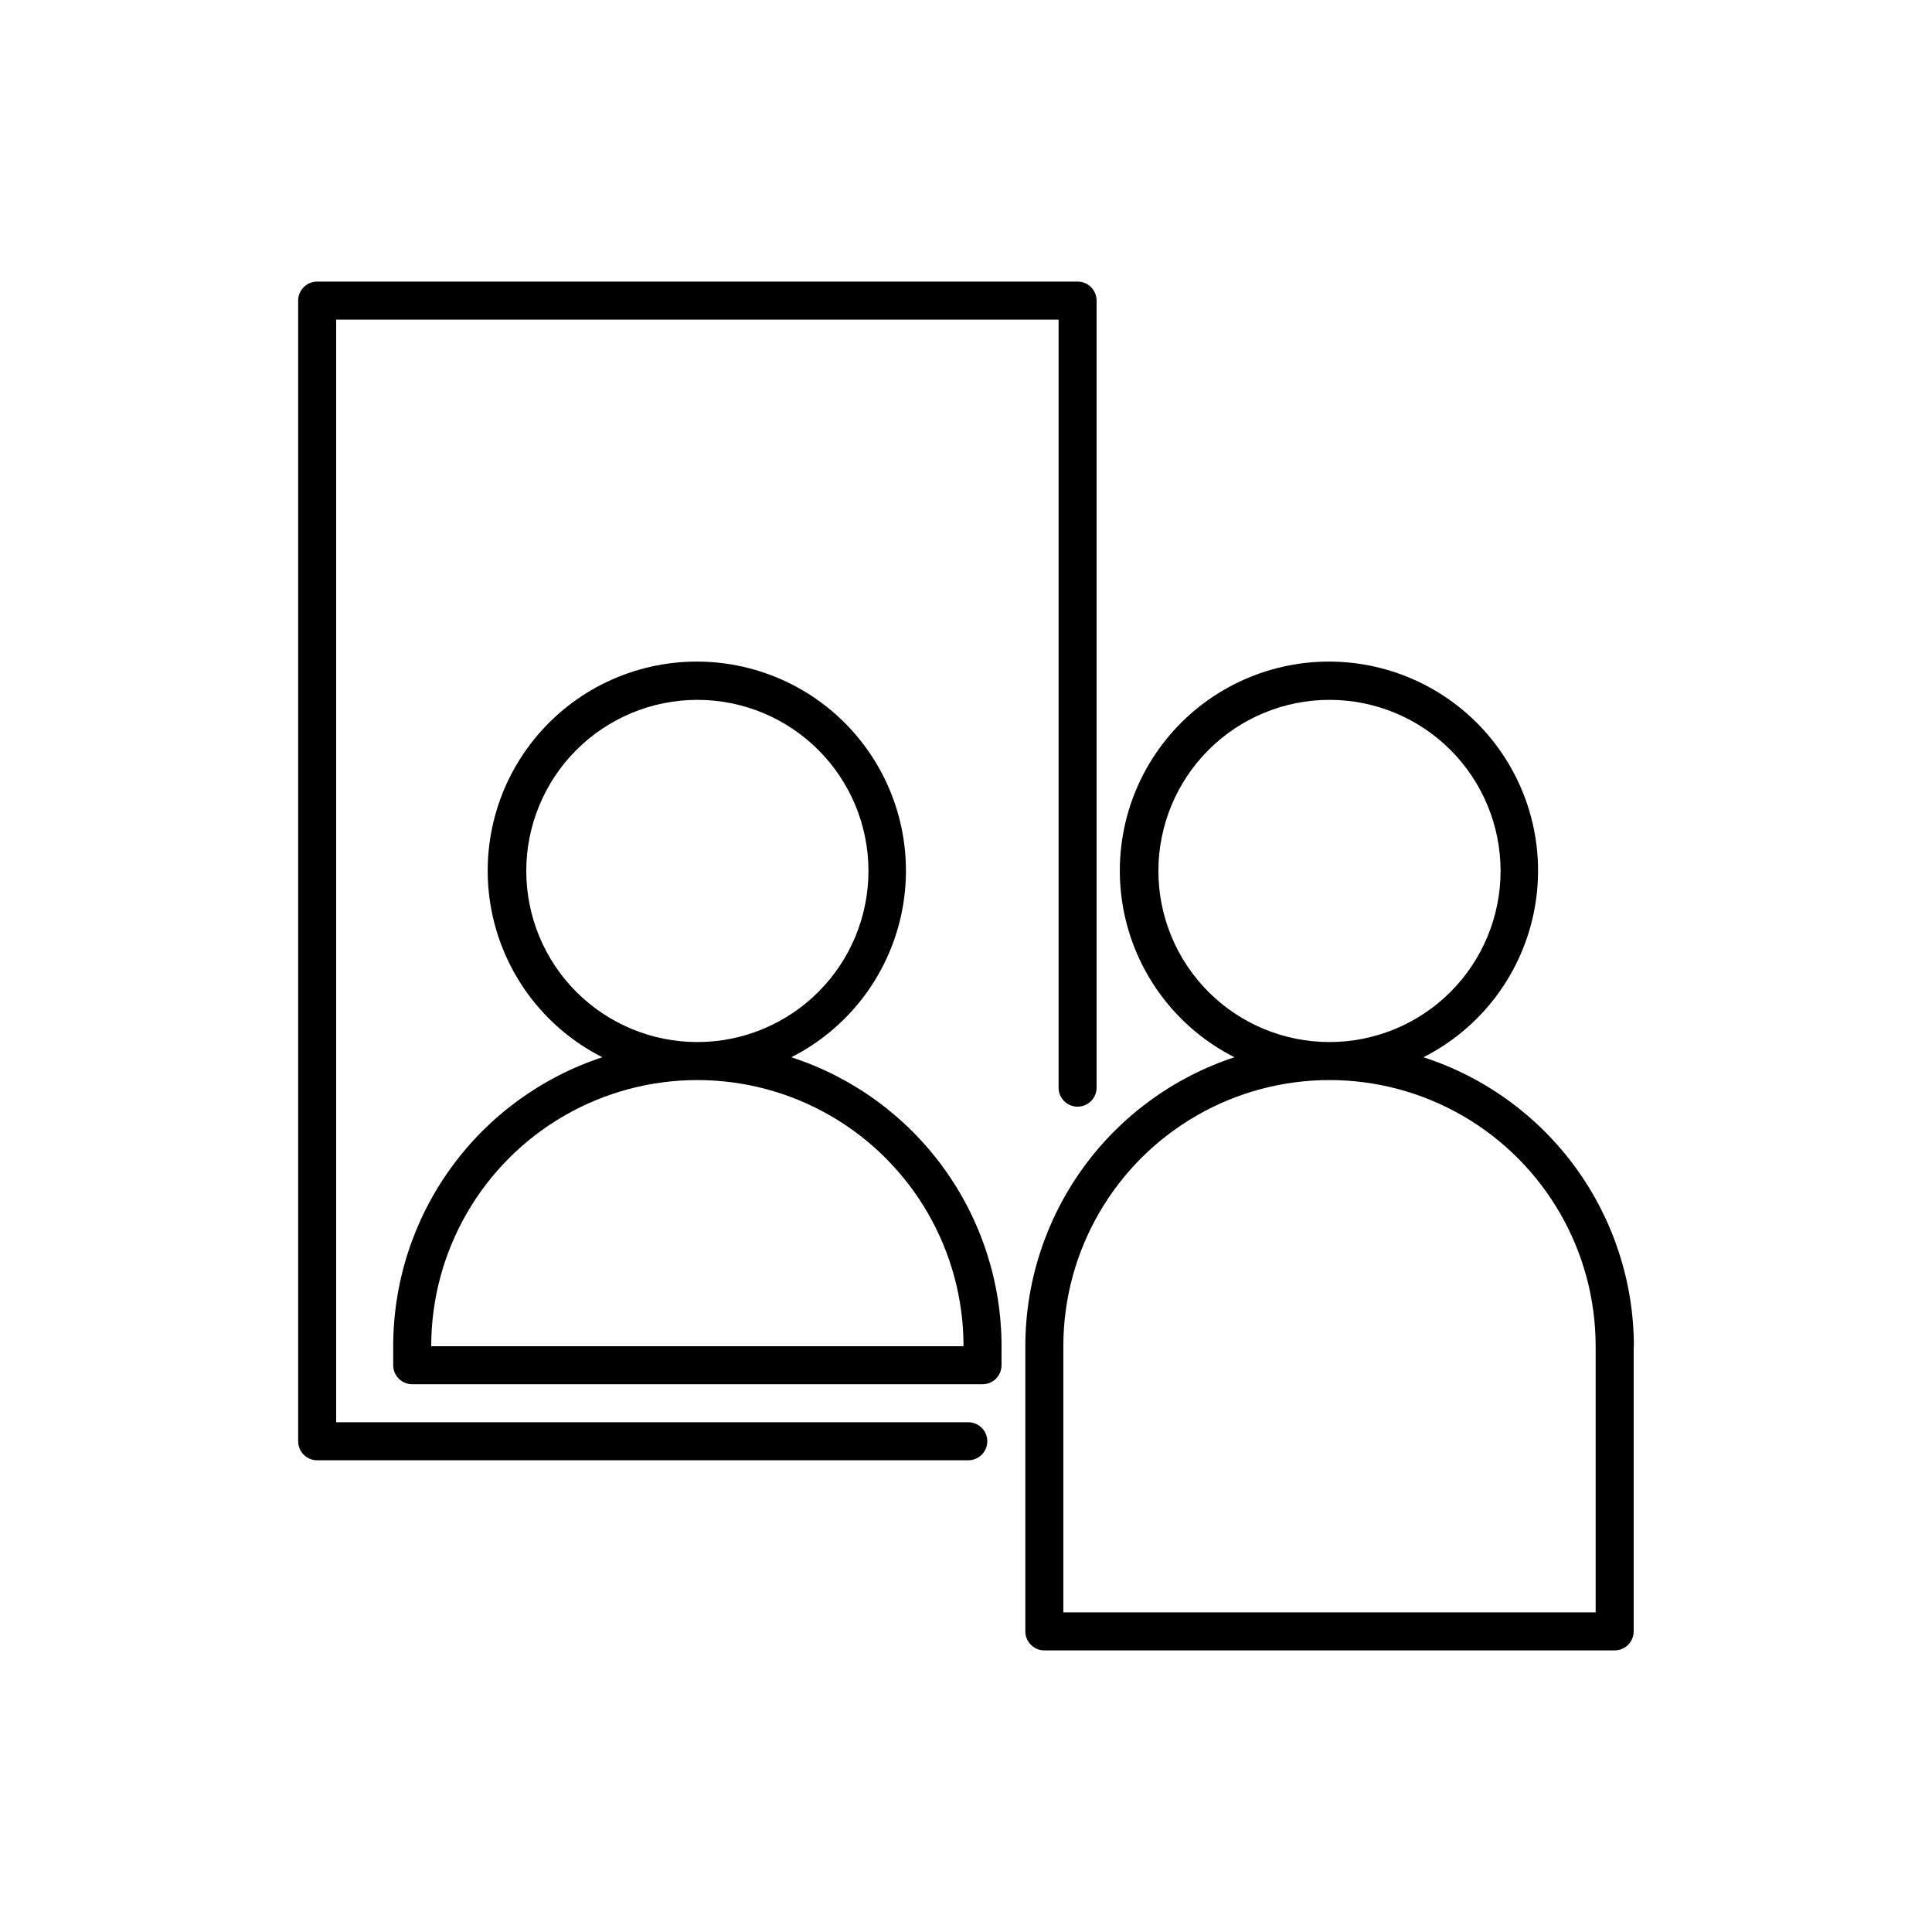
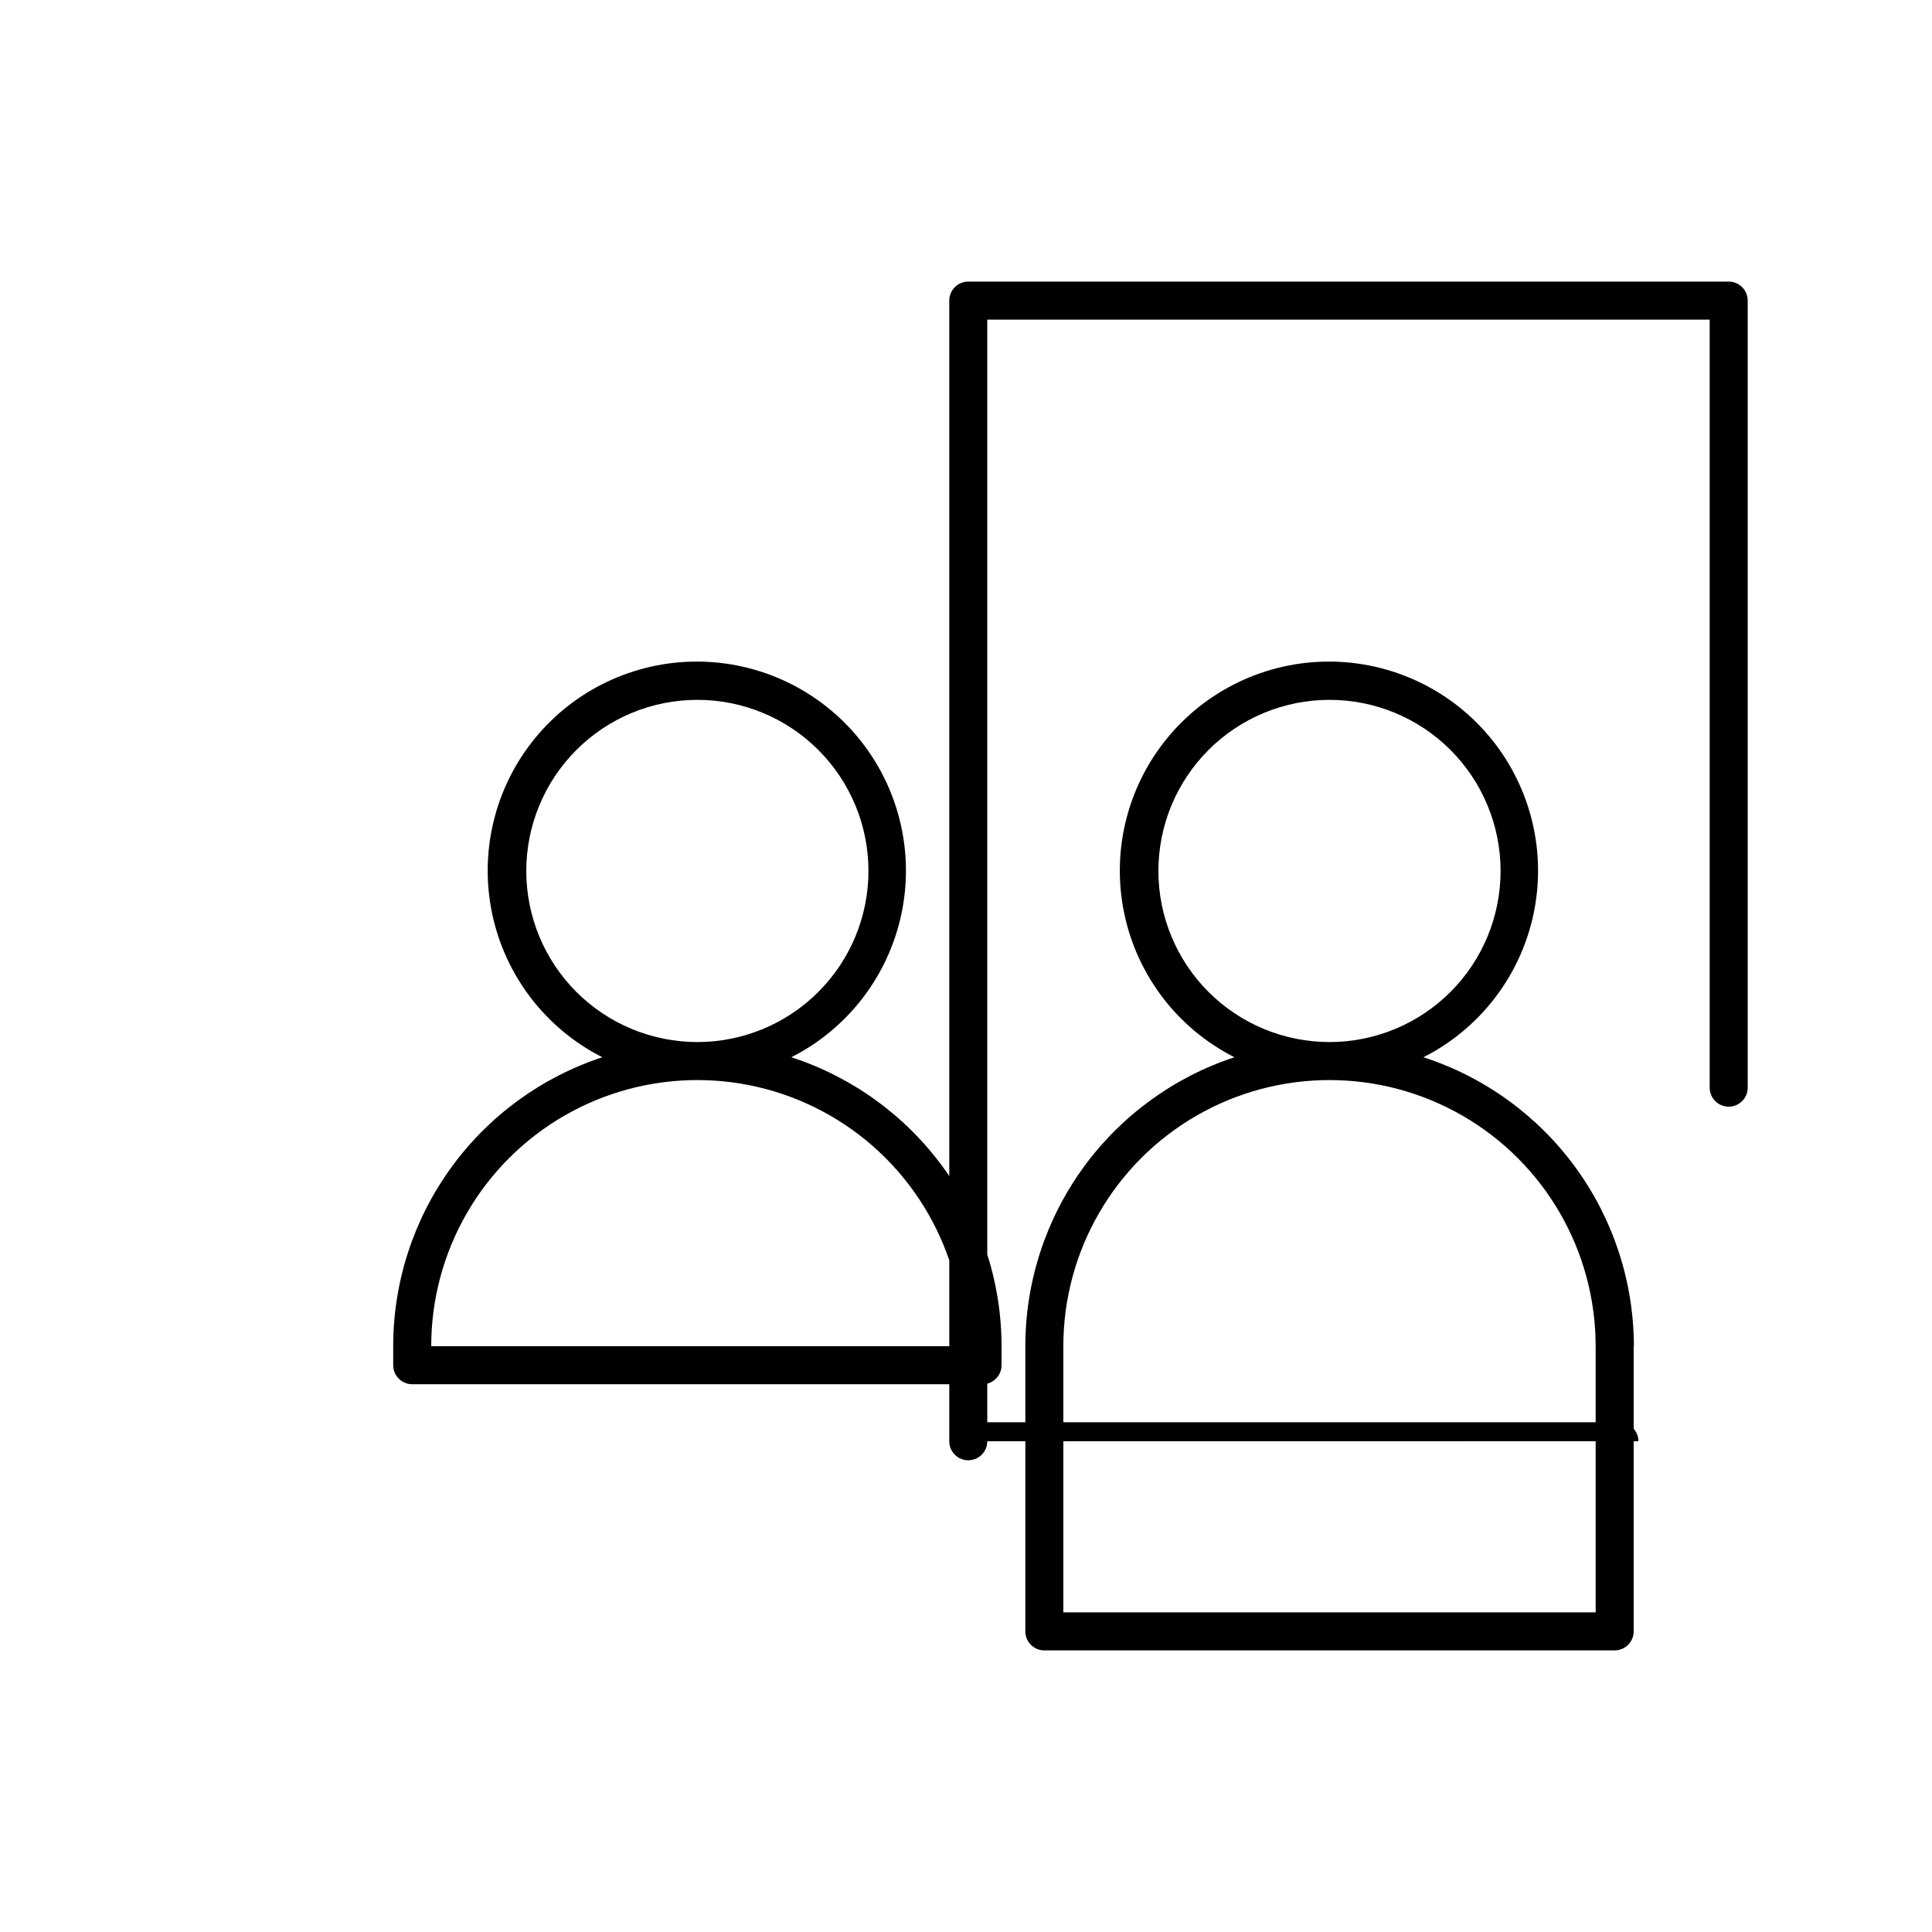
<svg xmlns="http://www.w3.org/2000/svg" fill="#000000" width="800px" height="800px" version="1.1" viewBox="144 144 512 512">
-   <path d="m405.64 525.95c0 1.336-0.531 2.621-1.477 3.562-0.941 0.945-2.227 1.477-3.562 1.477h-172.55c-2.781 0-5.035-2.254-5.035-5.039v-302.29c0-2.781 2.254-5.035 5.035-5.035h201.52c1.34 0 2.621 0.527 3.562 1.473 0.945 0.945 1.477 2.227 1.477 3.562v208.58c0 2.781-2.254 5.039-5.039 5.039-2.781 0-5.035-2.258-5.035-5.039v-203.54h-191.45v292.21h167.52c1.336 0 2.621 0.531 3.562 1.473 0.945 0.945 1.477 2.227 1.477 3.562zm171.3-25.191v75.574c0 1.336-0.531 2.617-1.477 3.562-0.945 0.945-2.227 1.477-3.562 1.477h-151.14c-2.781 0-5.035-2.258-5.035-5.039v-75.57c-0.004-16.977 5.356-33.516 15.305-47.266 9.953-13.75 23.988-24.012 40.113-29.316-14.93-7.559-25.645-21.465-29.148-37.828-3.508-16.363 0.57-33.438 11.09-46.453 10.523-13.012 26.363-20.574 43.098-20.574s32.574 7.562 43.098 20.574c10.52 13.016 14.598 30.09 11.09 46.453-3.504 16.363-14.219 30.27-29.148 37.828 16.191 5.246 30.305 15.477 40.324 29.234 10.016 13.754 15.426 30.328 15.449 47.348zm-80.609-80.609v0.004c12.023 0 23.559-4.777 32.062-13.281 8.5-8.504 13.277-20.039 13.277-32.062 0-12.027-4.777-23.559-13.277-32.062-8.504-8.504-20.039-13.281-32.062-13.281-12.027 0-23.559 4.777-32.062 13.281s-13.281 20.035-13.281 32.062c0 12.035 4.785 23.574 13.297 32.078 8.516 8.508 20.062 13.277 32.098 13.266zm70.535 80.609-0.004 0.004c0-25.199-13.441-48.484-35.266-61.086-21.824-12.598-48.711-12.598-70.535 0-21.82 12.602-35.266 35.887-35.266 61.086v70.531h141.07zm-157.45 0.004v5.039-0.004c0 1.336-0.527 2.621-1.473 3.562-0.945 0.945-2.227 1.477-3.562 1.477h-151.14c-2.781 0-5.039-2.254-5.039-5.039v-5.035c0-16.977 5.356-33.516 15.309-47.266 9.949-13.75 23.988-24.012 40.113-29.316-14.93-7.559-25.645-21.465-29.152-37.828-3.504-16.363 0.57-33.438 11.094-46.453 10.52-13.012 26.359-20.574 43.098-20.574 16.734 0 32.574 7.562 43.098 20.574 10.52 13.016 14.598 30.09 11.09 46.453-3.504 16.363-14.219 30.27-29.148 37.828 16.18 5.254 30.281 15.488 40.293 29.246 10.008 13.754 15.406 30.324 15.426 47.336zm-80.609-80.609c12.027 0 23.559-4.777 32.062-13.281s13.281-20.039 13.281-32.062c0-12.027-4.777-23.559-13.281-32.062s-20.035-13.281-32.062-13.281c-12.023 0-23.559 4.777-32.062 13.281-8.5 8.504-13.277 20.035-13.277 32.062 0 12.023 4.777 23.559 13.277 32.062 8.504 8.504 20.039 13.281 32.062 13.281zm70.535 80.609c0-25.199-13.445-48.484-35.266-61.086-21.824-12.598-48.711-12.598-70.535 0-21.824 12.602-35.266 35.887-35.266 61.086z" />
+   <path d="m405.64 525.95c0 1.336-0.531 2.621-1.477 3.562-0.941 0.945-2.227 1.477-3.562 1.477c-2.781 0-5.035-2.254-5.035-5.039v-302.29c0-2.781 2.254-5.035 5.035-5.035h201.52c1.34 0 2.621 0.527 3.562 1.473 0.945 0.945 1.477 2.227 1.477 3.562v208.58c0 2.781-2.254 5.039-5.039 5.039-2.781 0-5.035-2.258-5.035-5.039v-203.54h-191.45v292.21h167.52c1.336 0 2.621 0.531 3.562 1.473 0.945 0.945 1.477 2.227 1.477 3.562zm171.3-25.191v75.574c0 1.336-0.531 2.617-1.477 3.562-0.945 0.945-2.227 1.477-3.562 1.477h-151.14c-2.781 0-5.035-2.258-5.035-5.039v-75.57c-0.004-16.977 5.356-33.516 15.305-47.266 9.953-13.75 23.988-24.012 40.113-29.316-14.93-7.559-25.645-21.465-29.148-37.828-3.508-16.363 0.57-33.438 11.09-46.453 10.523-13.012 26.363-20.574 43.098-20.574s32.574 7.562 43.098 20.574c10.52 13.016 14.598 30.09 11.09 46.453-3.504 16.363-14.219 30.27-29.148 37.828 16.191 5.246 30.305 15.477 40.324 29.234 10.016 13.754 15.426 30.328 15.449 47.348zm-80.609-80.609v0.004c12.023 0 23.559-4.777 32.062-13.281 8.5-8.504 13.277-20.039 13.277-32.062 0-12.027-4.777-23.559-13.277-32.062-8.504-8.504-20.039-13.281-32.062-13.281-12.027 0-23.559 4.777-32.062 13.281s-13.281 20.035-13.281 32.062c0 12.035 4.785 23.574 13.297 32.078 8.516 8.508 20.062 13.277 32.098 13.266zm70.535 80.609-0.004 0.004c0-25.199-13.441-48.484-35.266-61.086-21.824-12.598-48.711-12.598-70.535 0-21.82 12.602-35.266 35.887-35.266 61.086v70.531h141.07zm-157.45 0.004v5.039-0.004c0 1.336-0.527 2.621-1.473 3.562-0.945 0.945-2.227 1.477-3.562 1.477h-151.14c-2.781 0-5.039-2.254-5.039-5.039v-5.035c0-16.977 5.356-33.516 15.309-47.266 9.949-13.75 23.988-24.012 40.113-29.316-14.93-7.559-25.645-21.465-29.152-37.828-3.504-16.363 0.57-33.438 11.094-46.453 10.52-13.012 26.359-20.574 43.098-20.574 16.734 0 32.574 7.562 43.098 20.574 10.52 13.016 14.598 30.09 11.09 46.453-3.504 16.363-14.219 30.27-29.148 37.828 16.18 5.254 30.281 15.488 40.293 29.246 10.008 13.754 15.406 30.324 15.426 47.336zm-80.609-80.609c12.027 0 23.559-4.777 32.062-13.281s13.281-20.039 13.281-32.062c0-12.027-4.777-23.559-13.281-32.062s-20.035-13.281-32.062-13.281c-12.023 0-23.559 4.777-32.062 13.281-8.5 8.504-13.277 20.035-13.277 32.062 0 12.023 4.777 23.559 13.277 32.062 8.504 8.504 20.039 13.281 32.062 13.281zm70.535 80.609c0-25.199-13.445-48.484-35.266-61.086-21.824-12.598-48.711-12.598-70.535 0-21.824 12.602-35.266 35.887-35.266 61.086z" />
</svg>